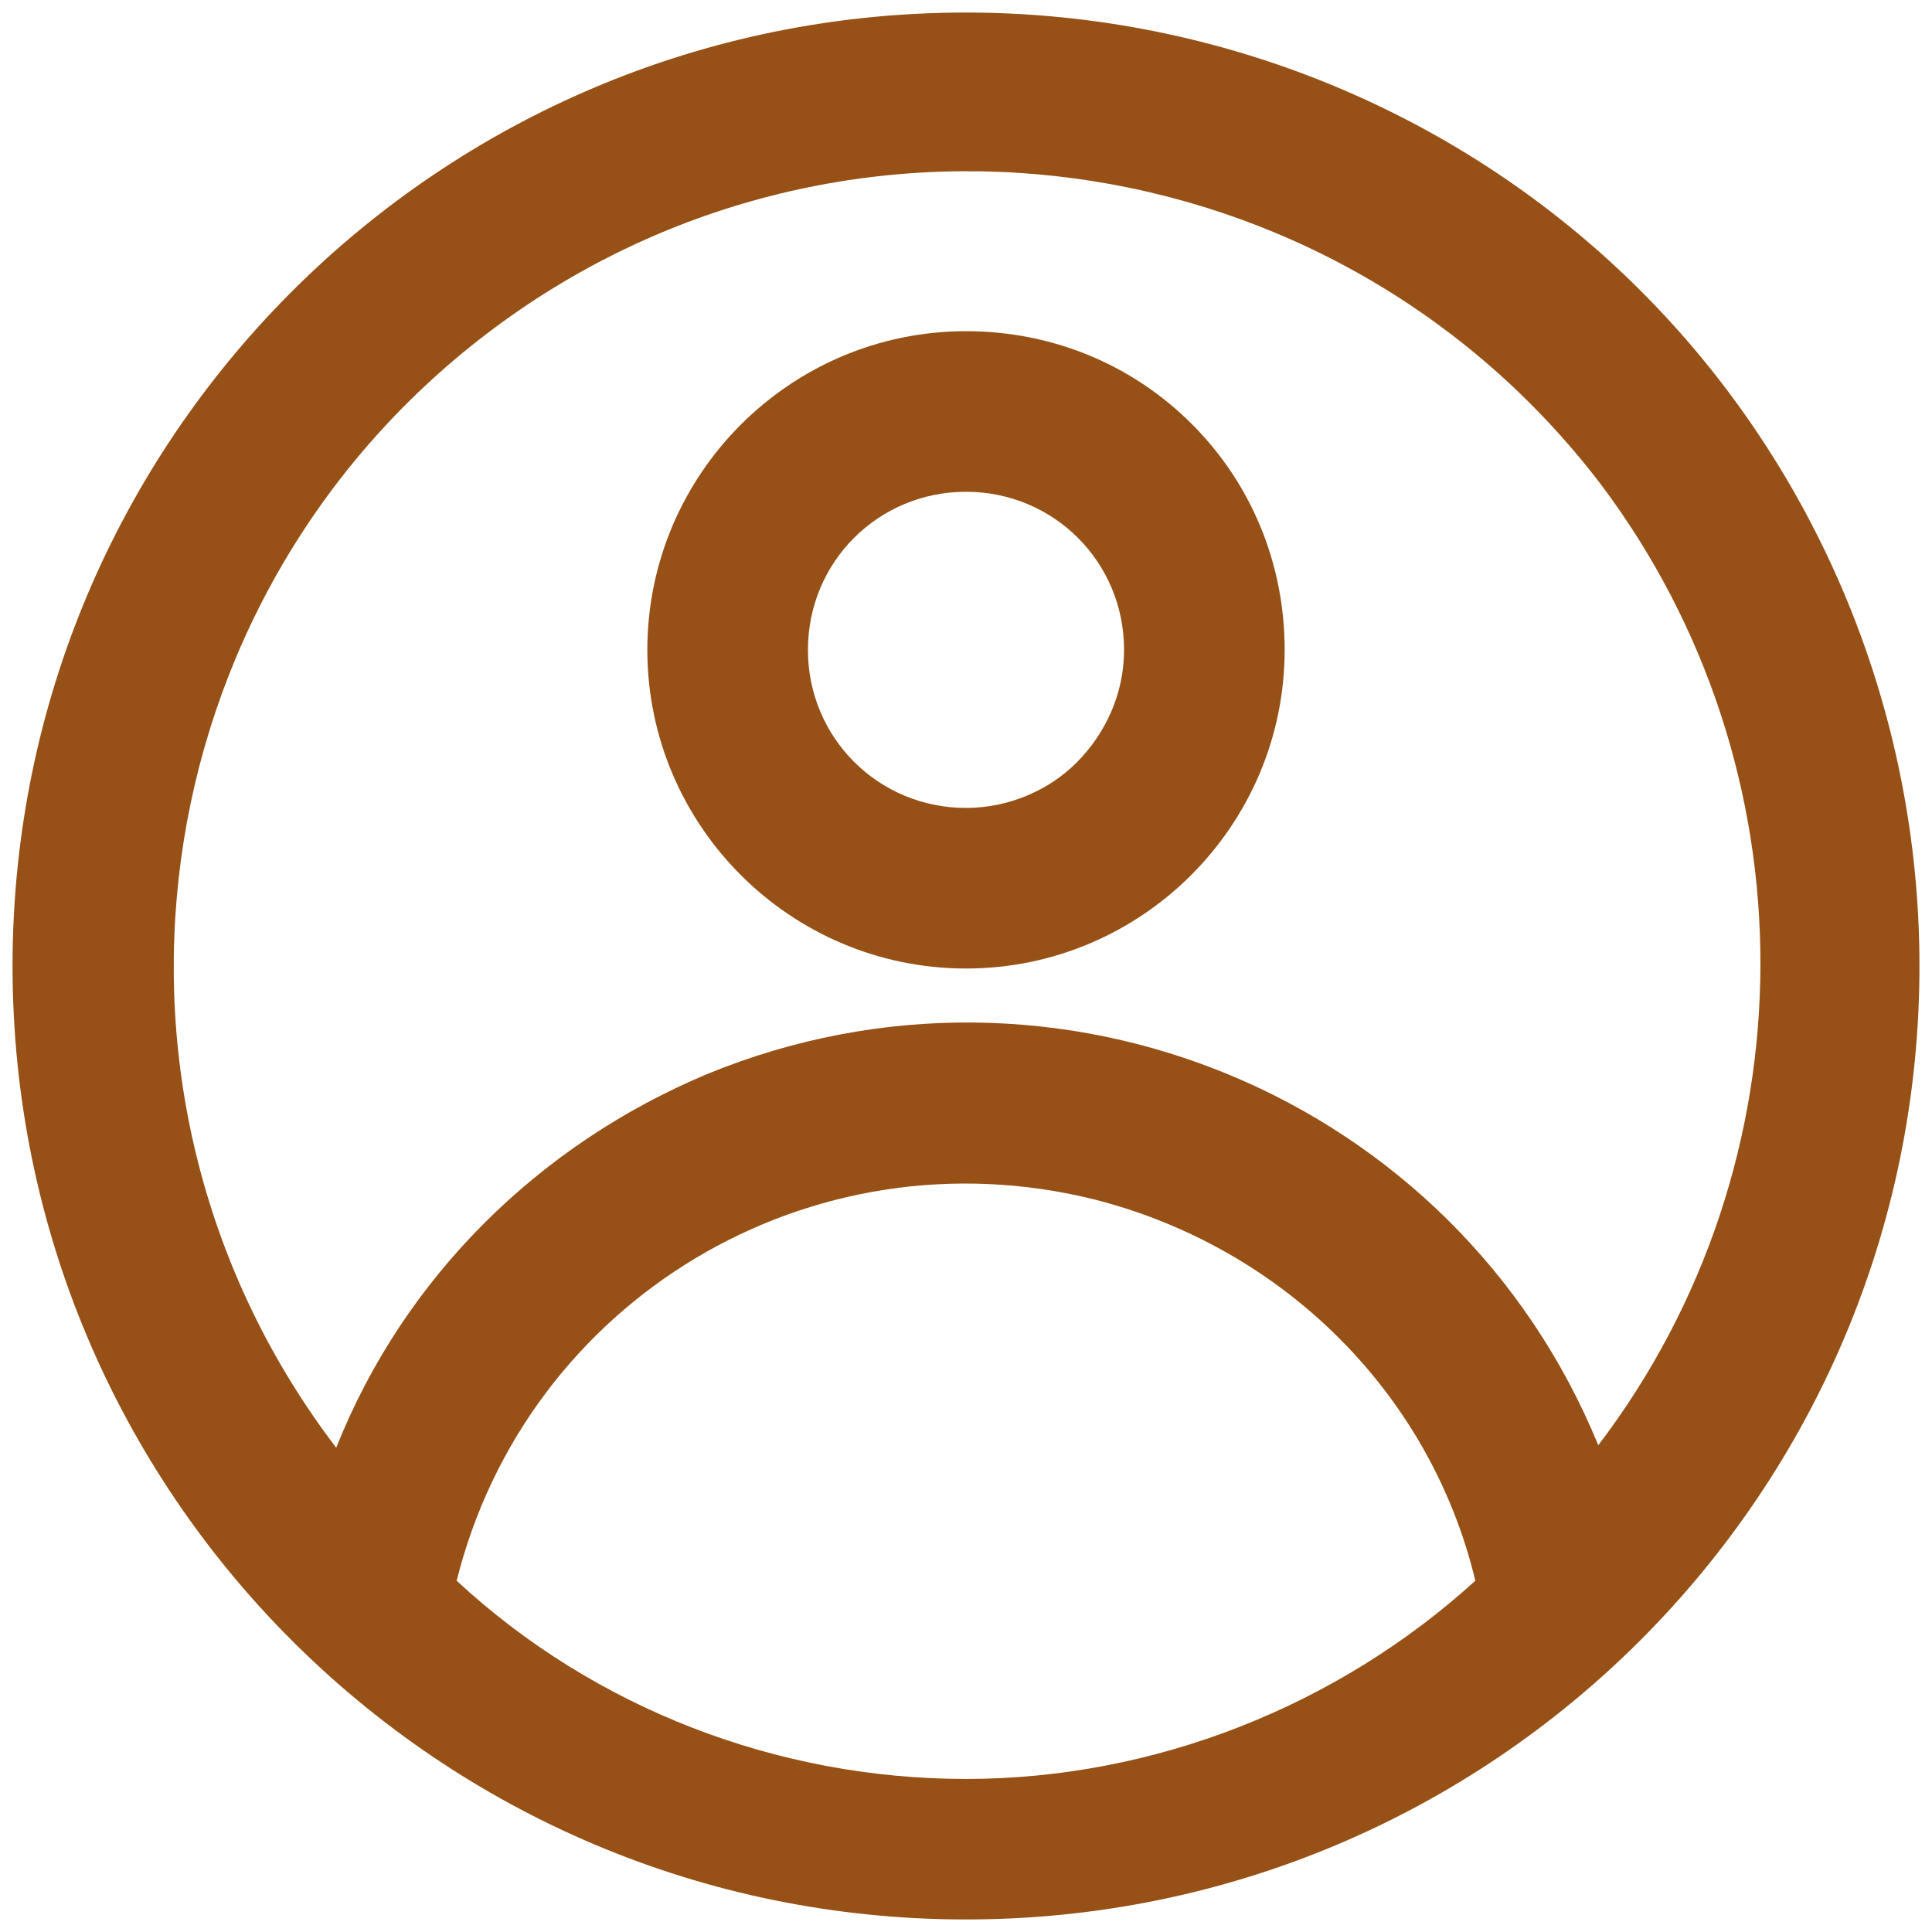
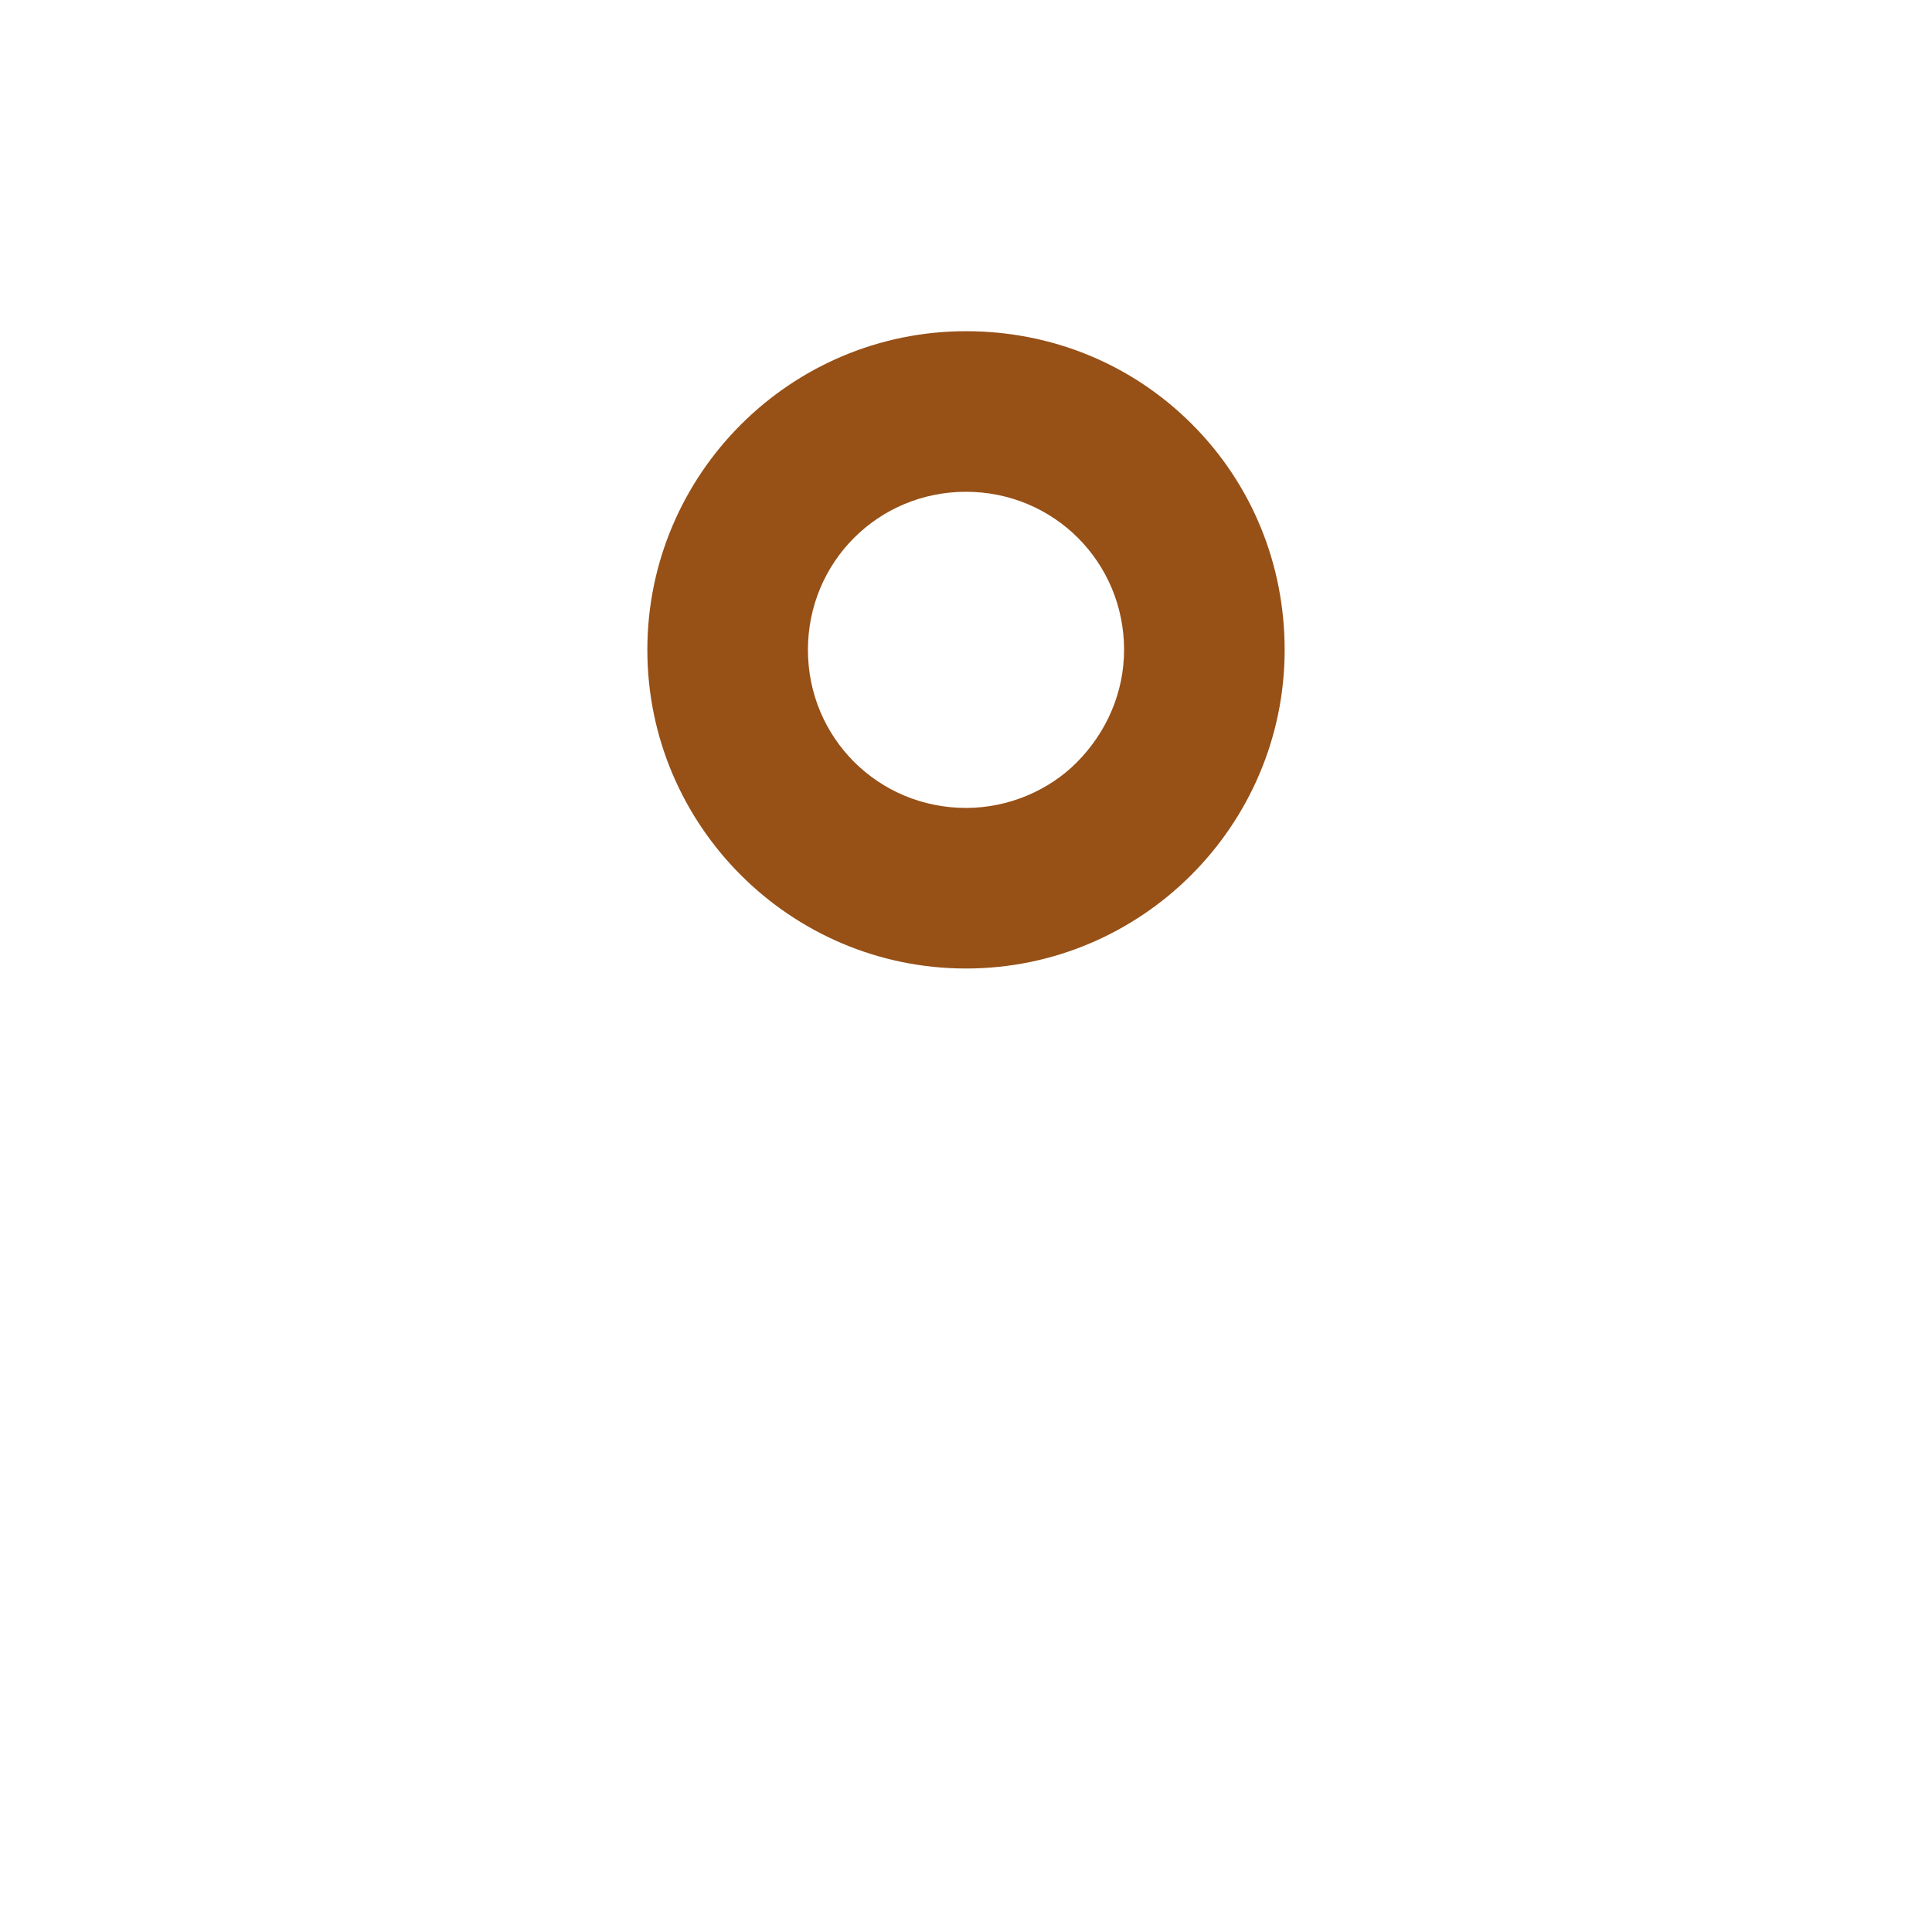
<svg xmlns="http://www.w3.org/2000/svg" version="1.0" id="Calque_1" x="0px" y="0px" viewBox="0 0 77 77" xml:space="preserve">
  <g>
    <g>
      <g id="Groupe_1202">
        <path id="Tracé_8297" fill="#975016" d="M38.5,13.2c-7,0-12.7,5.7-12.7,12.7c0,7,5.7,12.7,12.7,12.7c7,0,12.7-5.7,12.7-12.7 c0-3.4-1.3-6.6-3.7-9C45.1,14.5,41.9,13.2,38.5,13.2 M38.5,32.2c-3.5,0-6.3-2.8-6.3-6.3s2.8-6.3,6.3-6.3s6.3,2.8,6.3,6.3 c0,1.7-0.7,3.3-1.9,4.5C41.8,31.5,40.2,32.2,38.5,32.2" />
-         <path id="Tracé_8298" fill="#975016" d="M38.5,0.5c-21,0-38,17-38,38c0,21,17,38,38,38c21,0,38-17,38-38 c0-10.1-4-19.8-11.1-26.9C58.3,4.5,48.6,0.5,38.5,0.5z M38.5,70.9c-7.5,0-14.8-2.8-20.3-7.9c2.8-11.2,14.1-18,25.4-15.2 c7.5,1.9,13.4,7.7,15.2,15.2C53.3,68,46,70.9,38.5,70.9L38.5,70.9z M63.7,57.6L63.7,57.6C58,43.7,42.1,37.1,28.2,42.8 c-6.7,2.8-12.1,8.1-14.8,14.9c-10.6-13.9-7.9-33.8,6-44.4s33.8-7.9,44.4,6C72.3,30.6,72.3,46.3,63.7,57.6L63.7,57.6z" />
      </g>
    </g>
  </g>
</svg>